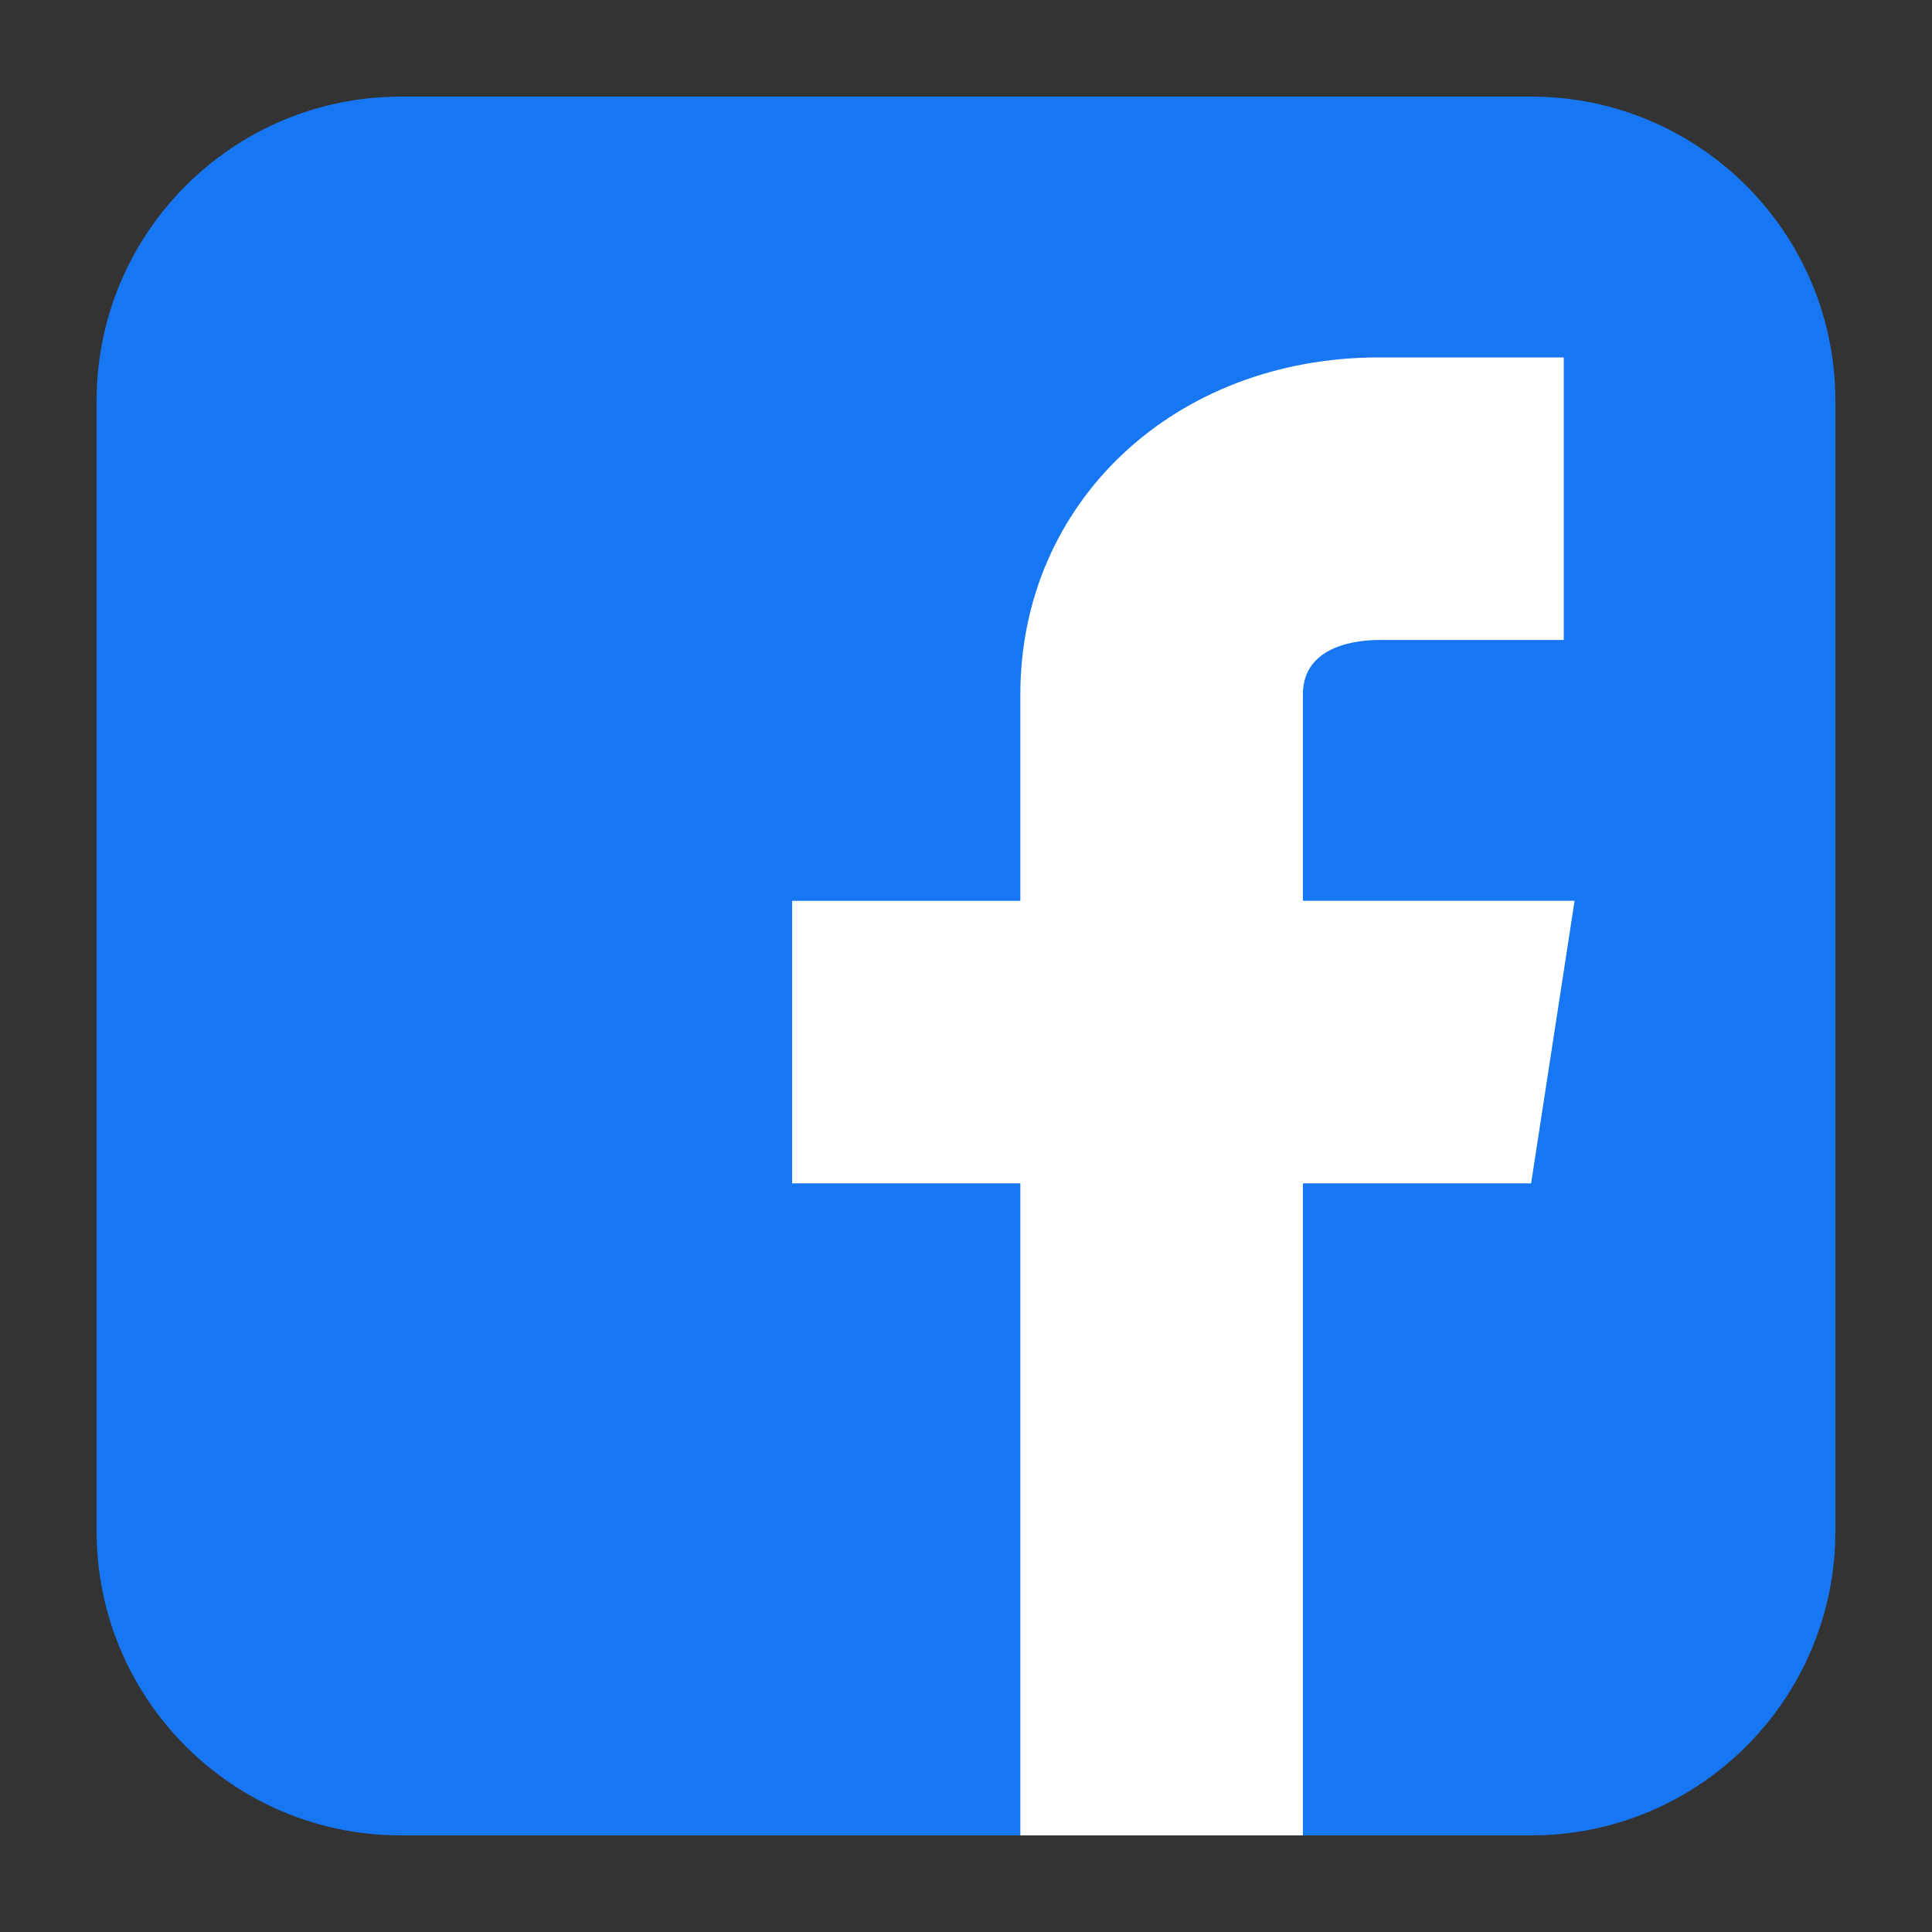
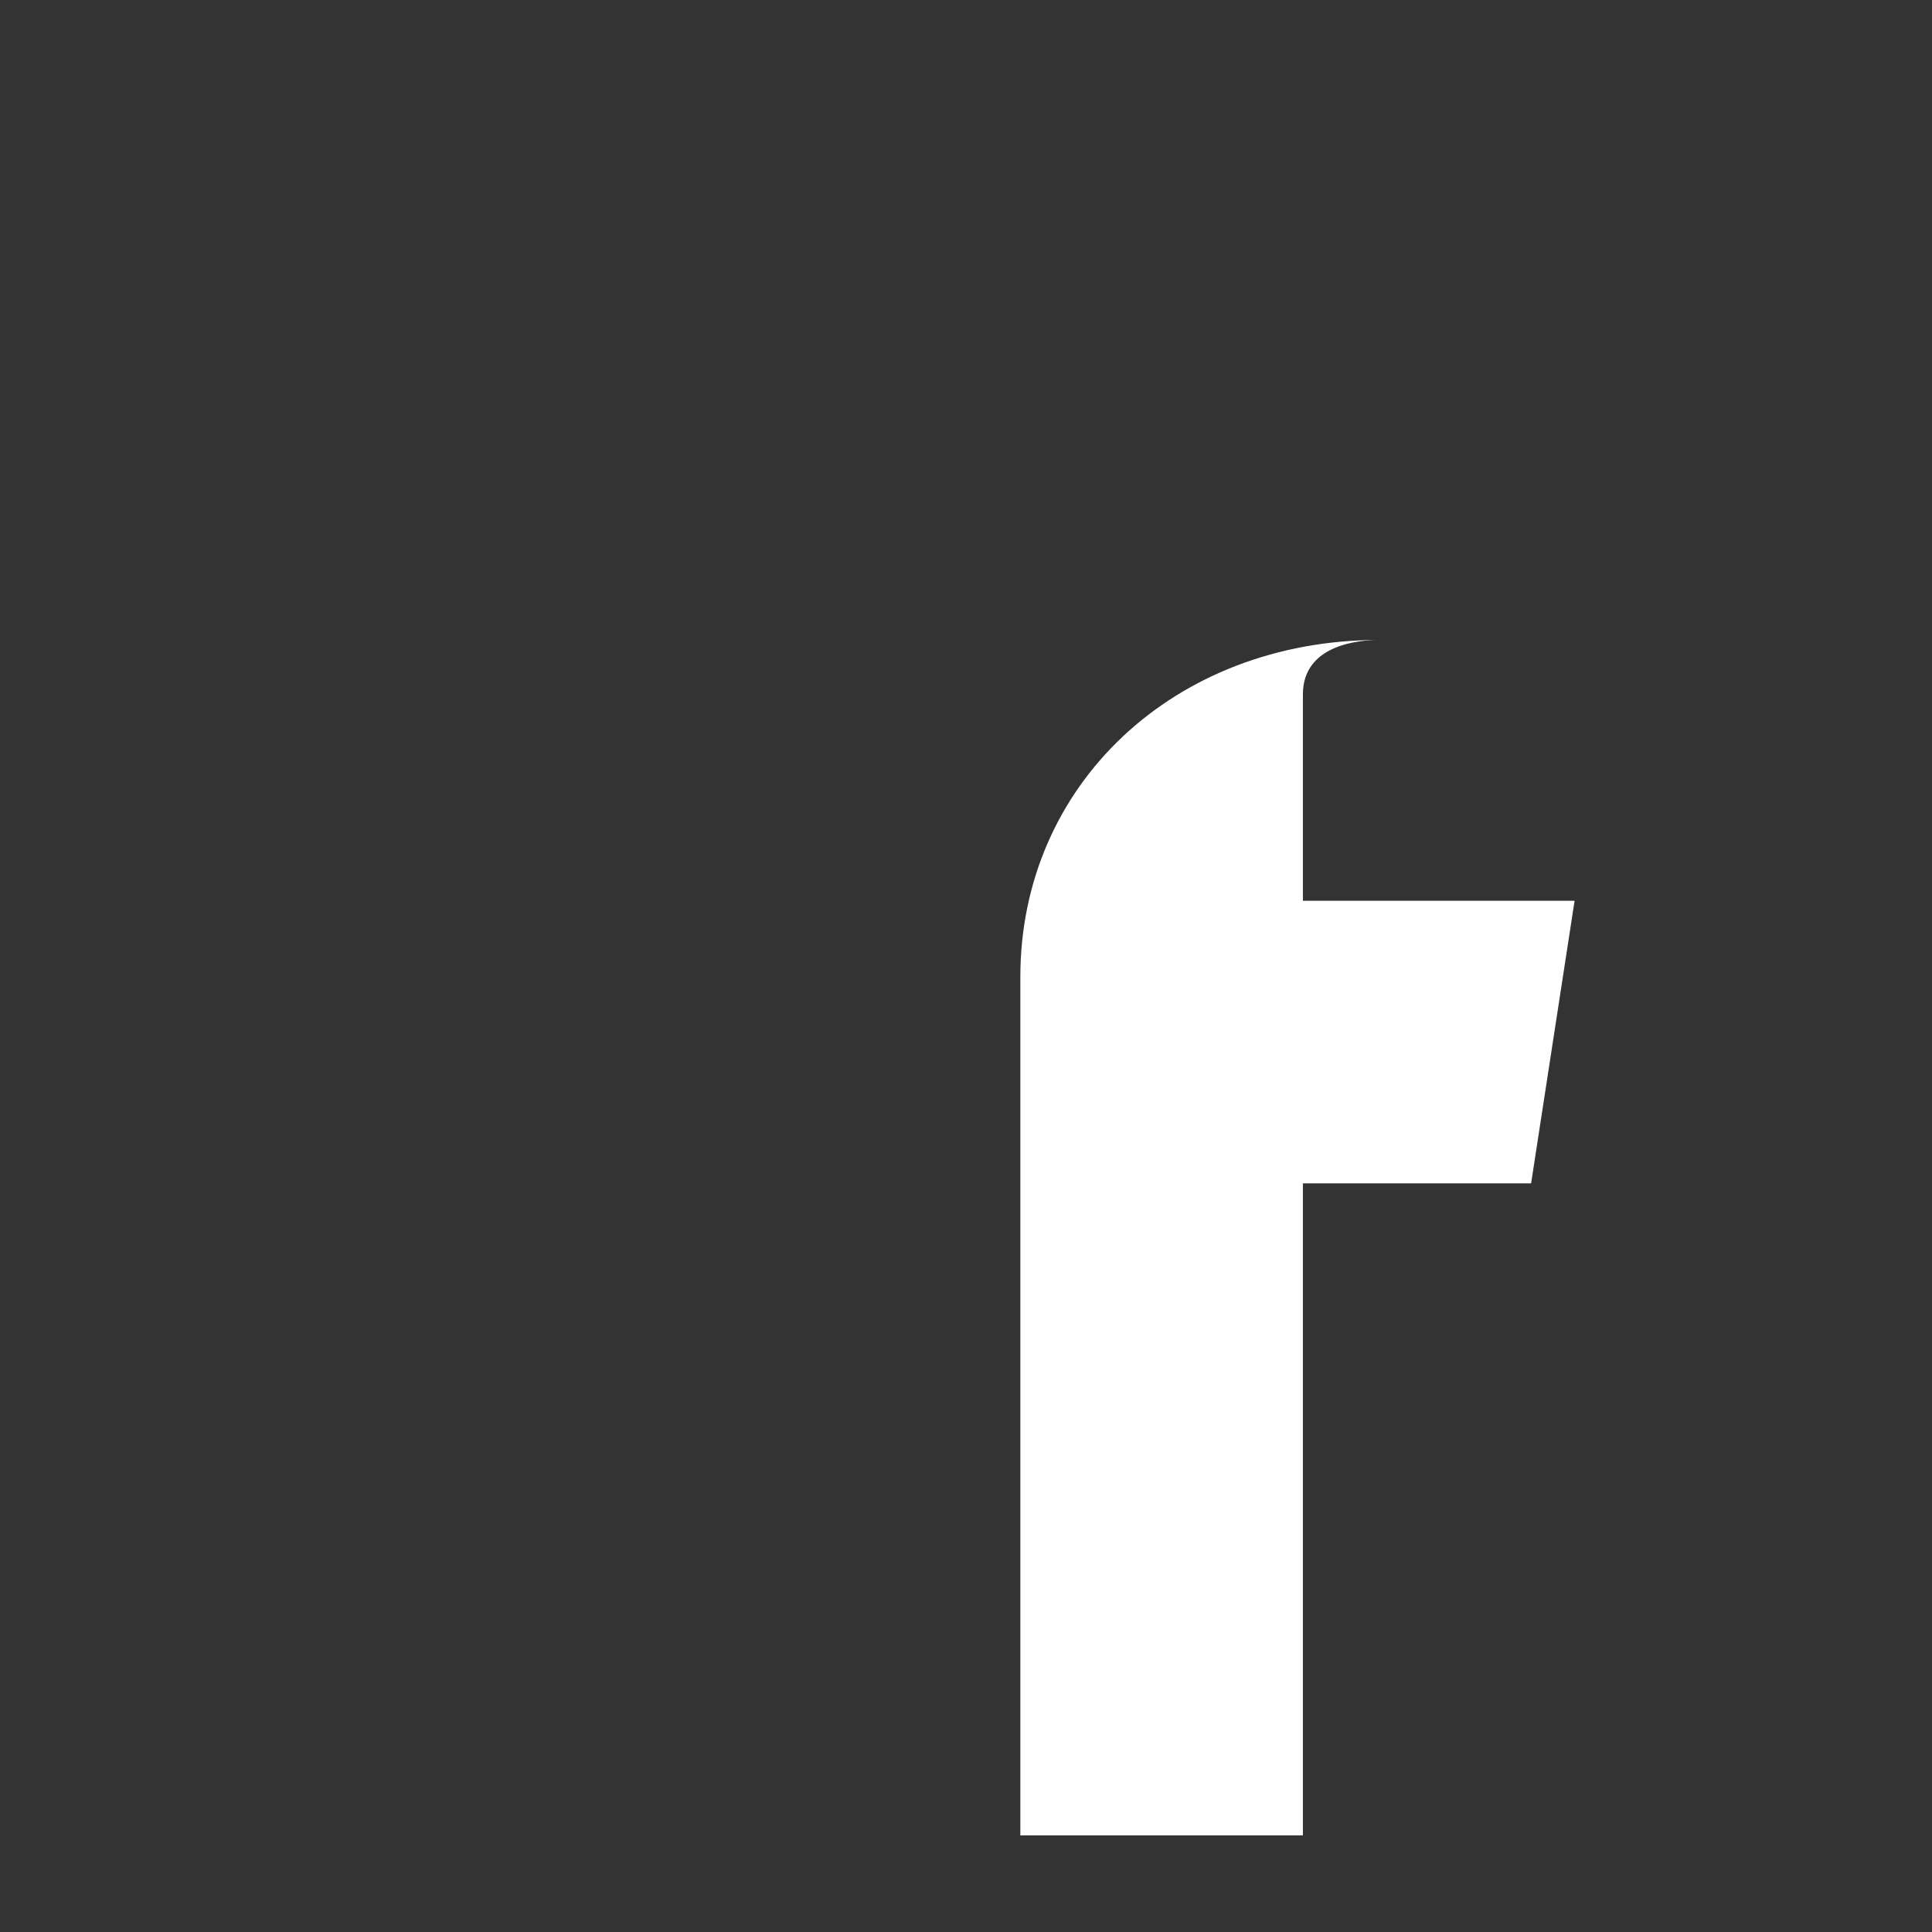
<svg xmlns="http://www.w3.org/2000/svg" version="1.1" id="Layer_1" x="0px" y="0px" width="100px" height="100px" viewBox="14 14 100 100" enable-background="new 14 14 100 100" xml:space="preserve">
  <rect x="14" y="14" width="100" height="100" fill="#333333" stroke="none" />
  <g>
-     <path fill="#1777F2" d="M34.75,19h58.5c8.698,0,15.75,7.052,15.75,15.75v58.5c0,8.698-7.052,15.75-15.75,15.75h-58.5   C26.052,109,19,101.948,19,93.25v-58.5C19,26.052,26.052,19,34.75,19z" />
-     <path fill="#FFFFFF" d="M95.5,60.625H81.438V49.938c0-2.615,3.01-2.813,3.938-2.813h9.563V32.5h-9.563   c-10.589,0-18.563,7.495-18.563,17.438v10.688H55V75.25h11.813V109h14.625V75.25H93.25L95.5,60.625z" />
+     <path fill="#FFFFFF" d="M95.5,60.625H81.438V49.938c0-2.615,3.01-2.813,3.938-2.813h9.563h-9.563   c-10.589,0-18.563,7.495-18.563,17.438v10.688H55V75.25h11.813V109h14.625V75.25H93.25L95.5,60.625z" />
  </g>
</svg>